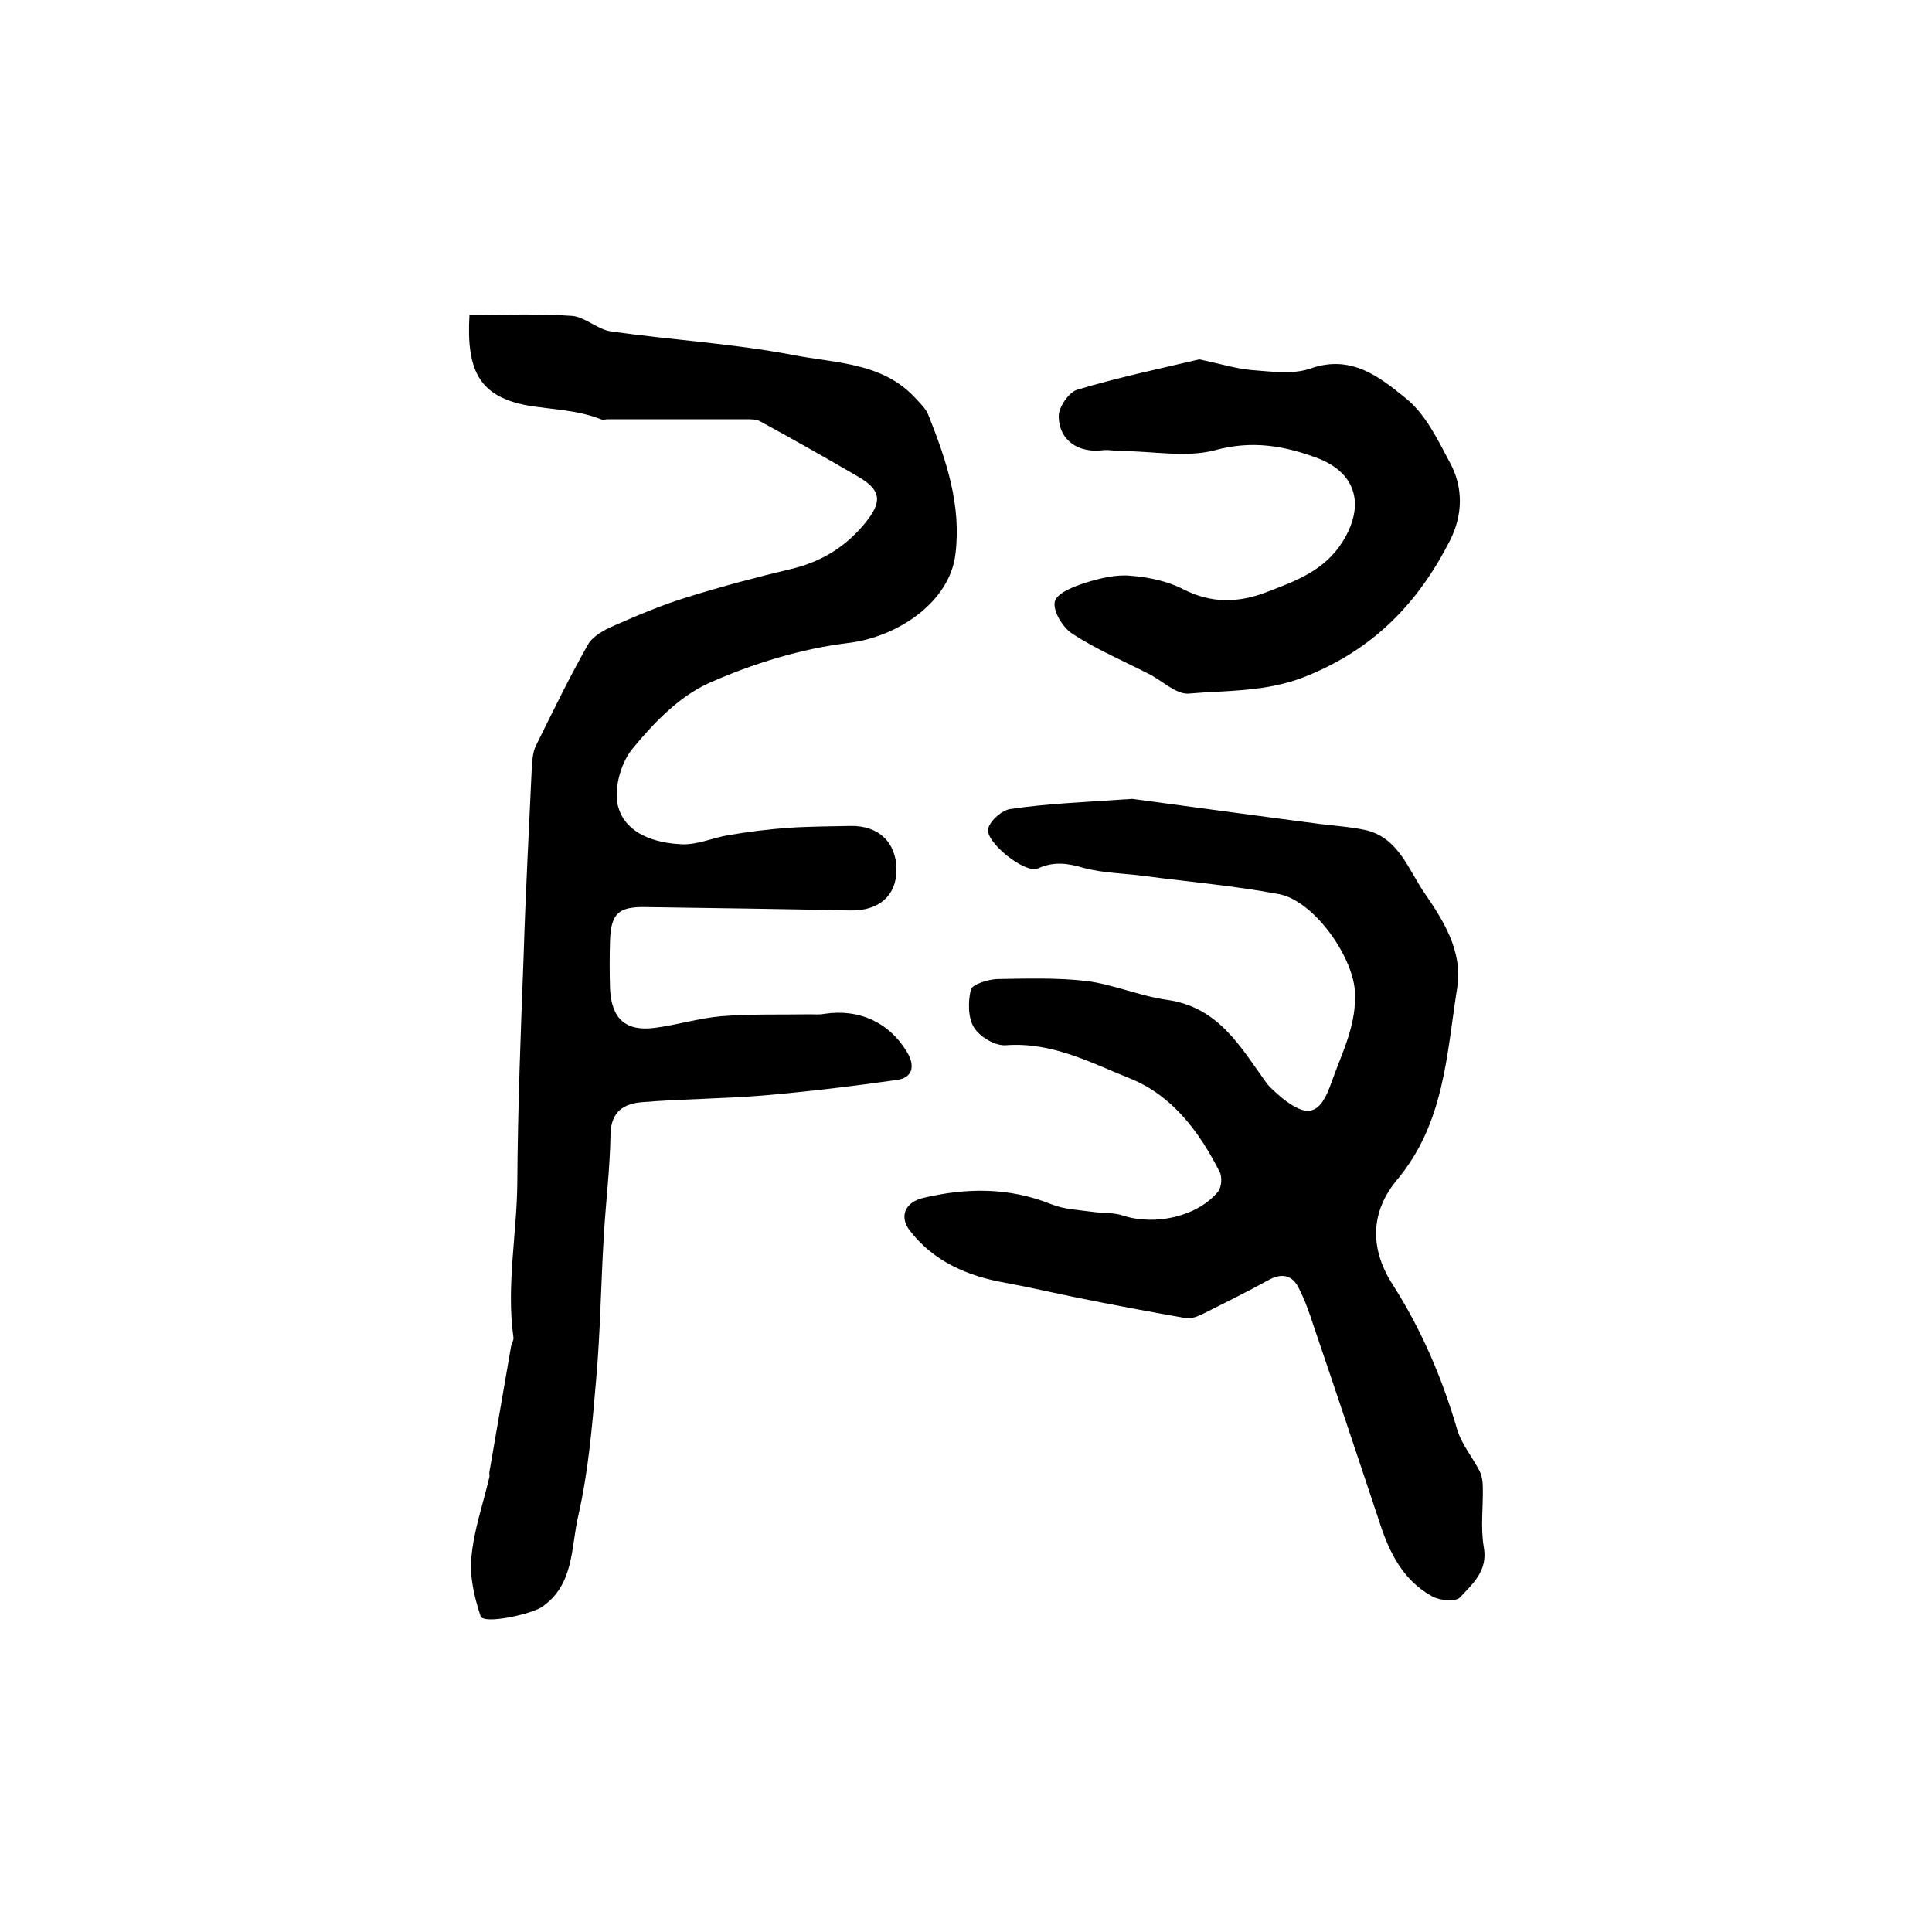
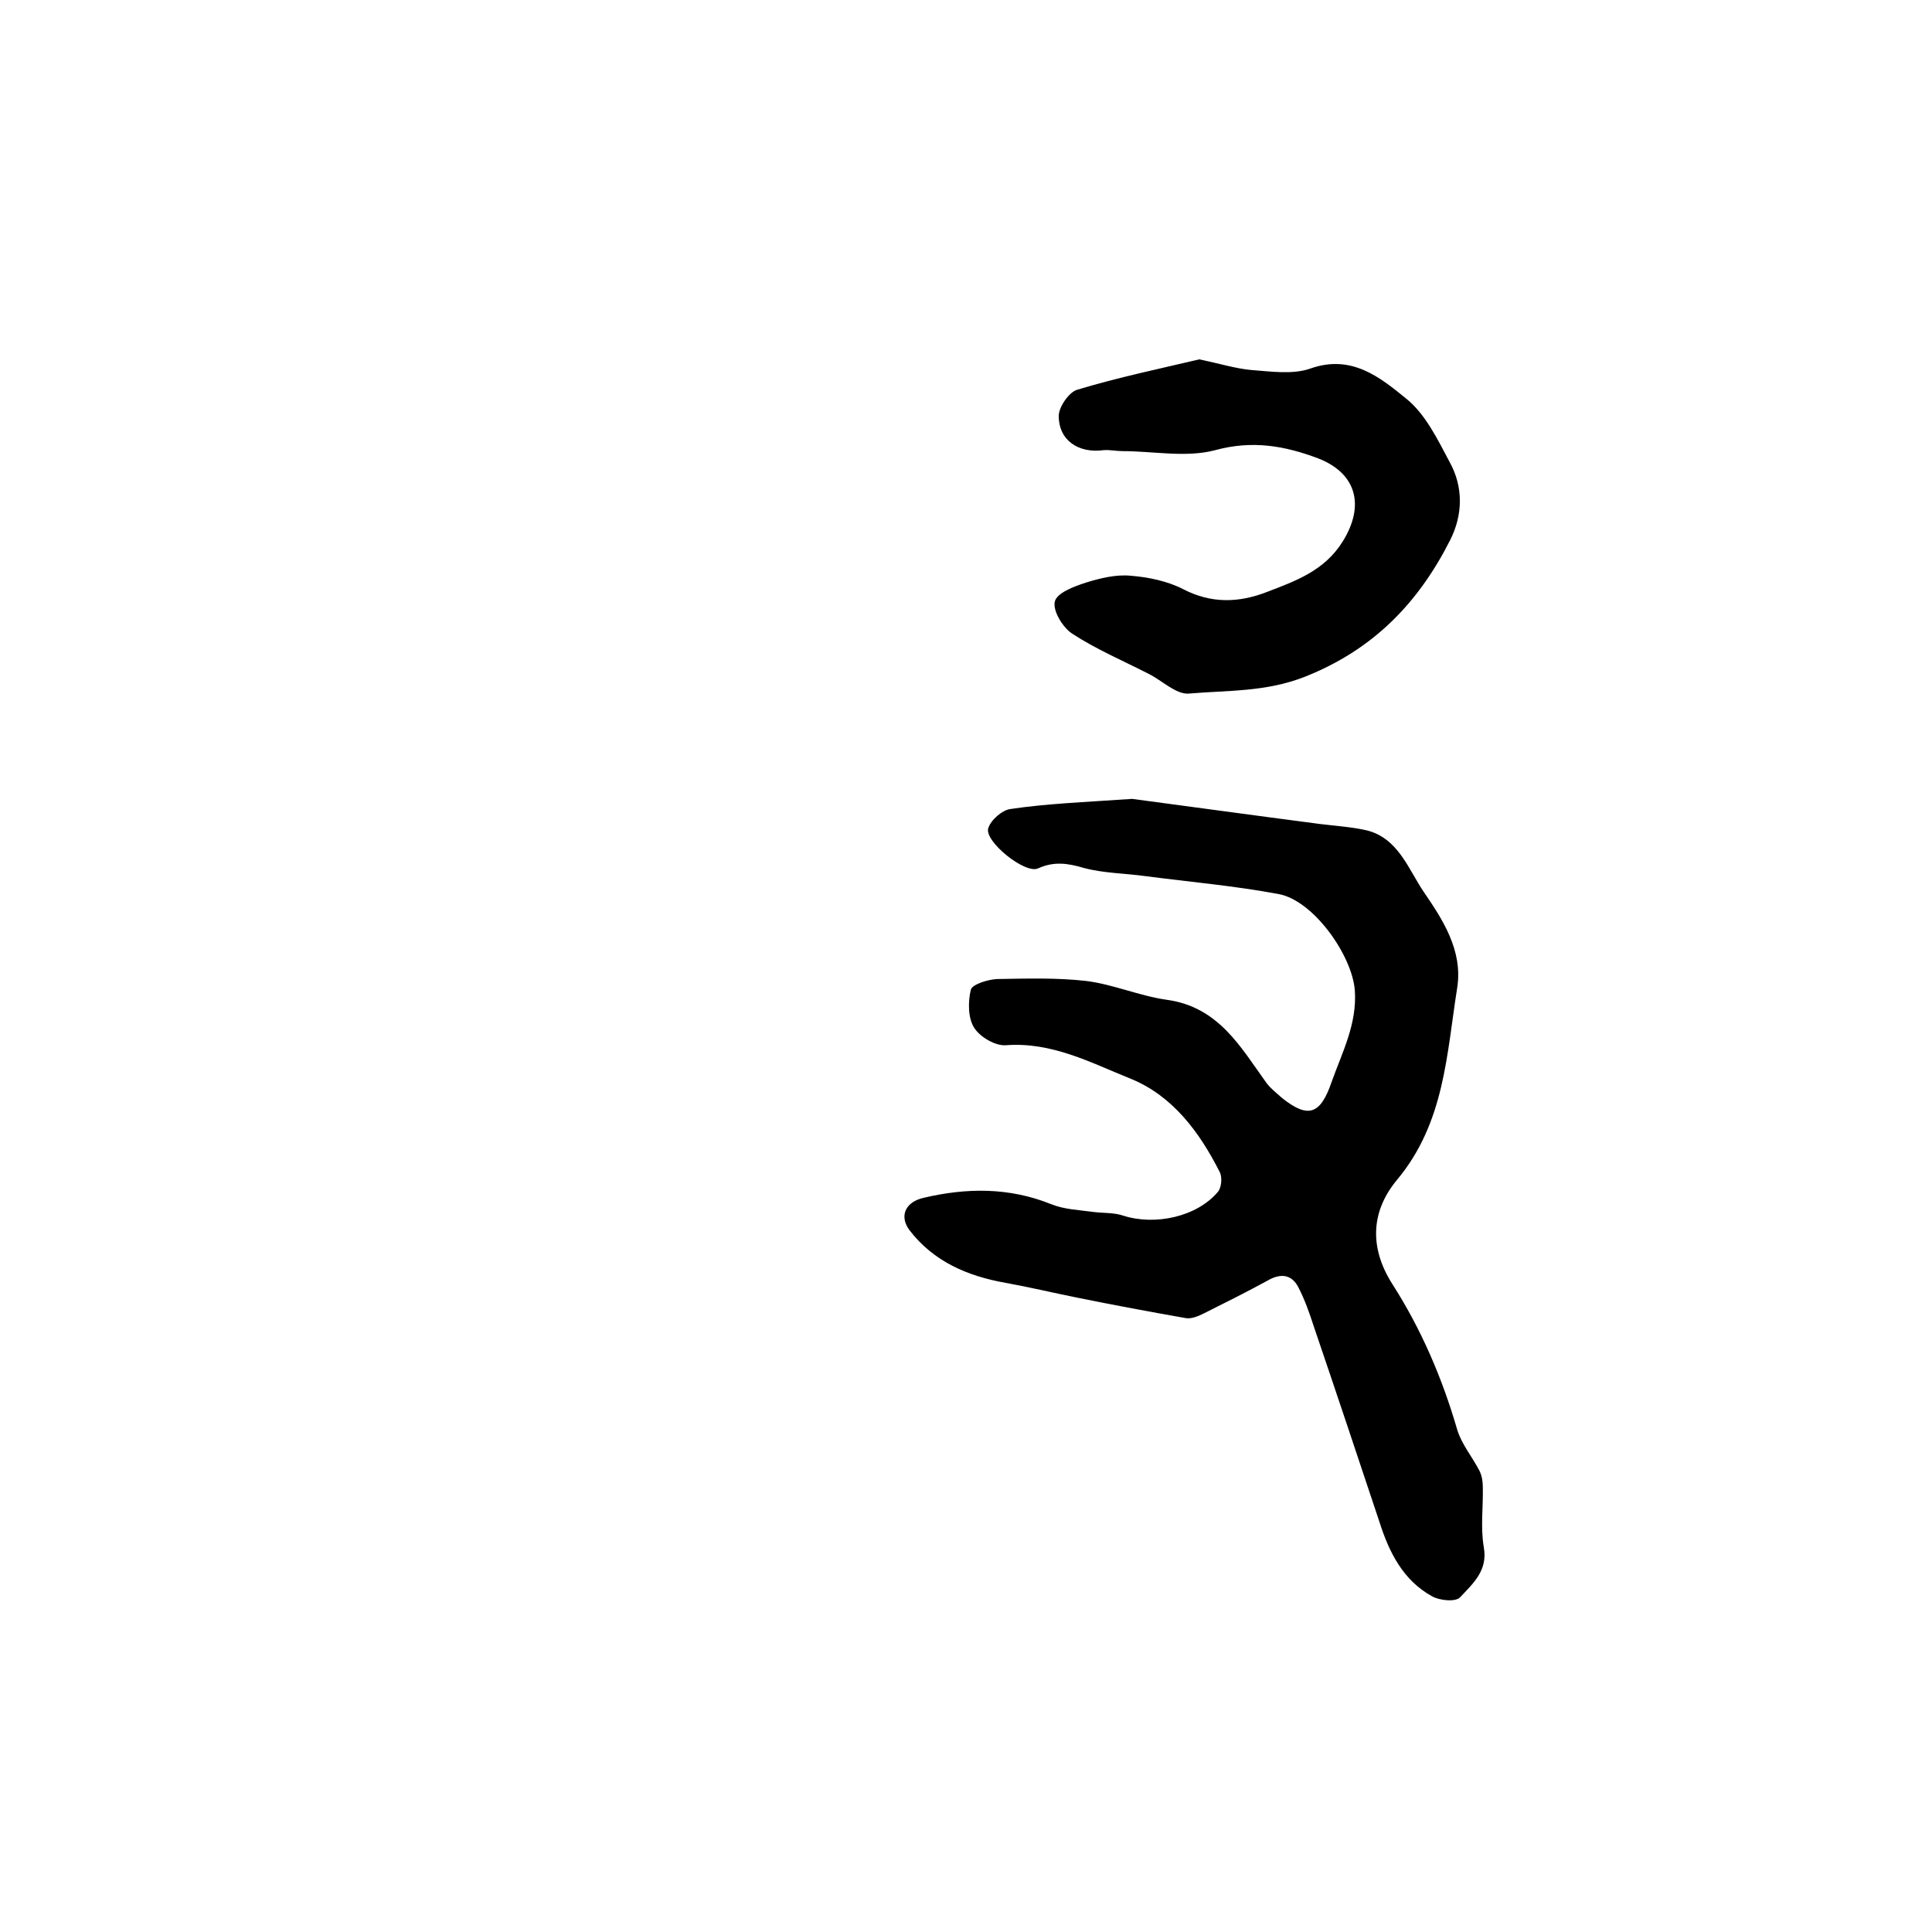
<svg xmlns="http://www.w3.org/2000/svg" version="1.1" id="图层_1" x="0px" y="0px" viewBox="0 0 400 400" style="enable-background:new 0 0 400 400;" xml:space="preserve">
  <style type="text/css">
	.st0{fill:#FFFFFF;}
</style>
  <g>
-     <path d="M97.2,65.2c7.3,0,14.2-0.3,21.2,0.2c2.7,0.2,5.3,2.8,8,3.2c12.6,1.8,25.3,2.5,37.8,4.9c8.7,1.7,18.5,1.5,25.3,8.9   c1,1.1,2.2,2.2,2.7,3.5c3.7,9.3,6.9,18.7,5.6,28.9c-1.2,9.8-11.8,17-22,18.3c-10,1.2-20,4.3-29.2,8.4c-6.1,2.8-11.4,8.3-15.8,13.7   c-2.4,3-3.9,8.7-2.7,12.2c1.7,5.3,7.6,7.2,13.2,7.4c3.2,0.1,6.4-1.4,9.6-1.9c4.1-0.7,8.1-1.2,12.2-1.5c4.3-0.3,8.7-0.3,13-0.4   c5.8-0.1,9.5,3.4,9.5,9.1c0,5.3-3.6,8.5-9.5,8.4c-14.2-0.3-28.3-0.5-42.5-0.7c-5.6-0.1-7.1,1.4-7.3,6.9c-0.1,3.3-0.1,6.7,0,10   c0.3,6.2,3.2,8.9,9.3,8.1c4.6-0.6,9.1-2,13.7-2.4c6.1-0.5,12.3-0.3,18.4-0.4c1,0,2,0.1,3-0.1c7.2-1.1,13.5,1.8,17.2,8.1   c1.6,2.8,1,5.2-2.3,5.6c-9.1,1.3-18.3,2.4-27.5,3.2c-8.4,0.7-16.8,0.7-25.2,1.4c-3.7,0.3-6.4,1.9-6.5,6.6c-0.1,7.1-1,14.2-1.4,21.3   c-0.6,9.9-0.7,19.9-1.6,29.8c-0.8,9.4-1.6,18.9-3.7,28c-1.5,6.5-0.8,14.2-7.5,18.8c-2.2,1.5-12.1,3.7-12.7,1.9   c-1.3-3.9-2.3-8.2-1.9-12.2c0.5-5.6,2.4-11,3.7-16.5c0.1-0.3,0-0.7,0-1c1.5-8.7,3-17.4,4.5-26.1c0.1-0.7,0.6-1.3,0.5-1.9   c-1.5-10.7,0.7-21.3,0.8-31.9c0.1-15.6,0.7-31.2,1.3-46.8c0.4-13.1,1.1-26.2,1.7-39.3c0.1-1.5,0.2-3.1,0.8-4.4   c3.5-7.1,6.9-14.1,10.8-21c1-1.8,3.4-3.1,5.5-4c5-2.2,10-4.3,15.2-5.9c7.1-2.2,14.2-4.1,21.4-5.8c6.3-1.5,11.3-4.6,15.3-9.5   c3.6-4.4,3.4-6.8-1.4-9.6c-6.7-3.9-13.4-7.7-20.2-11.4c-0.8-0.5-1.9-0.5-2.9-0.5c-9.6,0-19.2,0-28.7,0c-0.5,0-1.1,0.2-1.5,0   c-4.8-1.9-9.9-2-14.9-2.8C99.4,82.2,96.5,77,97.2,65.2z" />
    <path d="M234.4,165.4c11.3,1.5,25.1,3.4,38.9,5.2c3.2,0.4,6.5,0.6,9.6,1.3c6.6,1.6,8.7,8.1,11.9,12.8c3.9,5.7,8.1,12.1,6.9,19.8   c-2.2,13.8-2.6,27.9-12.4,39.7c-5.2,6.2-6.1,13.7-1,21.7c5.9,9.2,10.3,19.4,13.4,30.1c0.9,3,3.1,5.6,4.6,8.5c0.5,1,0.7,2.2,0.7,3.3   c0.1,4.2-0.5,8.4,0.2,12.5c0.9,4.9-2.3,7.6-4.9,10.4c-0.9,1-4.2,0.7-5.8-0.2c-6-3.3-8.9-9.1-10.9-15.4c-4.5-13.5-9-27-13.6-40.5   c-0.9-2.8-1.9-5.6-3.2-8.1c-1.4-2.7-3.7-2.9-6.3-1.4c-4.4,2.4-8.8,4.6-13.2,6.8c-1.2,0.6-2.6,1.2-3.8,1c-7.4-1.3-14.9-2.7-22.3-4.2   c-5-1-10-2.2-15-3.1c-7.9-1.4-14.9-4.4-19.9-10.9c-2.1-2.8-1-5.8,2.9-6.7c8.9-2.1,17.7-2.2,26.4,1.3c2.7,1.1,5.7,1.2,8.6,1.6   c2.1,0.3,4.4,0.1,6.4,0.8c6.6,2.1,15.3,0.2,19.6-5c0.7-0.9,0.9-3,0.3-4.1c-4.2-8.3-9.8-15.8-18.5-19.3c-8.2-3.3-16.2-7.6-25.7-6.9   c-2.2,0.2-5.4-1.7-6.6-3.6c-1.3-2-1.3-5.4-0.7-7.9c0.3-1.1,3.5-2.1,5.4-2.2c6.2-0.1,12.4-0.3,18.5,0.4c5.6,0.7,11,3.1,16.7,3.9   c10.7,1.5,15.2,9.7,20.6,17.2c0.9,1.2,2.1,2.1,3.2,3.1c5.5,4.4,8,3.4,10.3-3.3c2.2-6.2,5.3-12,4.8-19c-0.6-7.3-8.6-18.6-15.8-19.9   c-9.1-1.7-18.3-2.5-27.5-3.7c-4.3-0.6-8.7-0.6-12.8-1.7c-3.4-1-6.2-1.4-9.5,0.1c-2.7,1.2-11.1-5.6-10.3-8.3c0.5-1.7,2.9-3.8,4.6-4   C216.5,166.4,224.1,166.1,234.4,165.4z" />
    <path d="M248.3,74.4c4.3,0.9,7.5,1.9,10.7,2.2c4.1,0.3,8.6,1,12.3-0.3c8.5-3,14.4,1.8,19.8,6.2c4,3.2,6.5,8.4,9,13.1   c2.9,5.2,2.8,11,0.1,16.3c-6.6,13-15.9,22.6-30,28.2c-8.1,3.2-16,2.8-24.1,3.5c-2.6,0.2-5.5-2.7-8.3-4.1   c-5.3-2.7-10.9-5.1-15.8-8.3c-2-1.3-4.1-4.8-3.6-6.7c0.5-1.8,4-3.1,6.5-3.9c2.9-0.9,6.2-1.7,9.2-1.4c3.7,0.3,7.6,1.1,10.9,2.8   c5.8,3,11.5,2.8,17.2,0.6c6-2.3,12-4.4,15.8-10.5c4.6-7.4,2.9-14.1-5.1-17.2c-6.9-2.6-13.6-3.8-21.3-1.7c-6,1.6-12.8,0.2-19.2,0.2   c-1.3,0-2.6-0.3-3.9-0.2c-5.2,0.7-9.3-2-9.3-7.1c0-1.8,2.1-4.9,3.8-5.4C231.6,78.1,240.3,76.3,248.3,74.4z" />
  </g>
</svg>